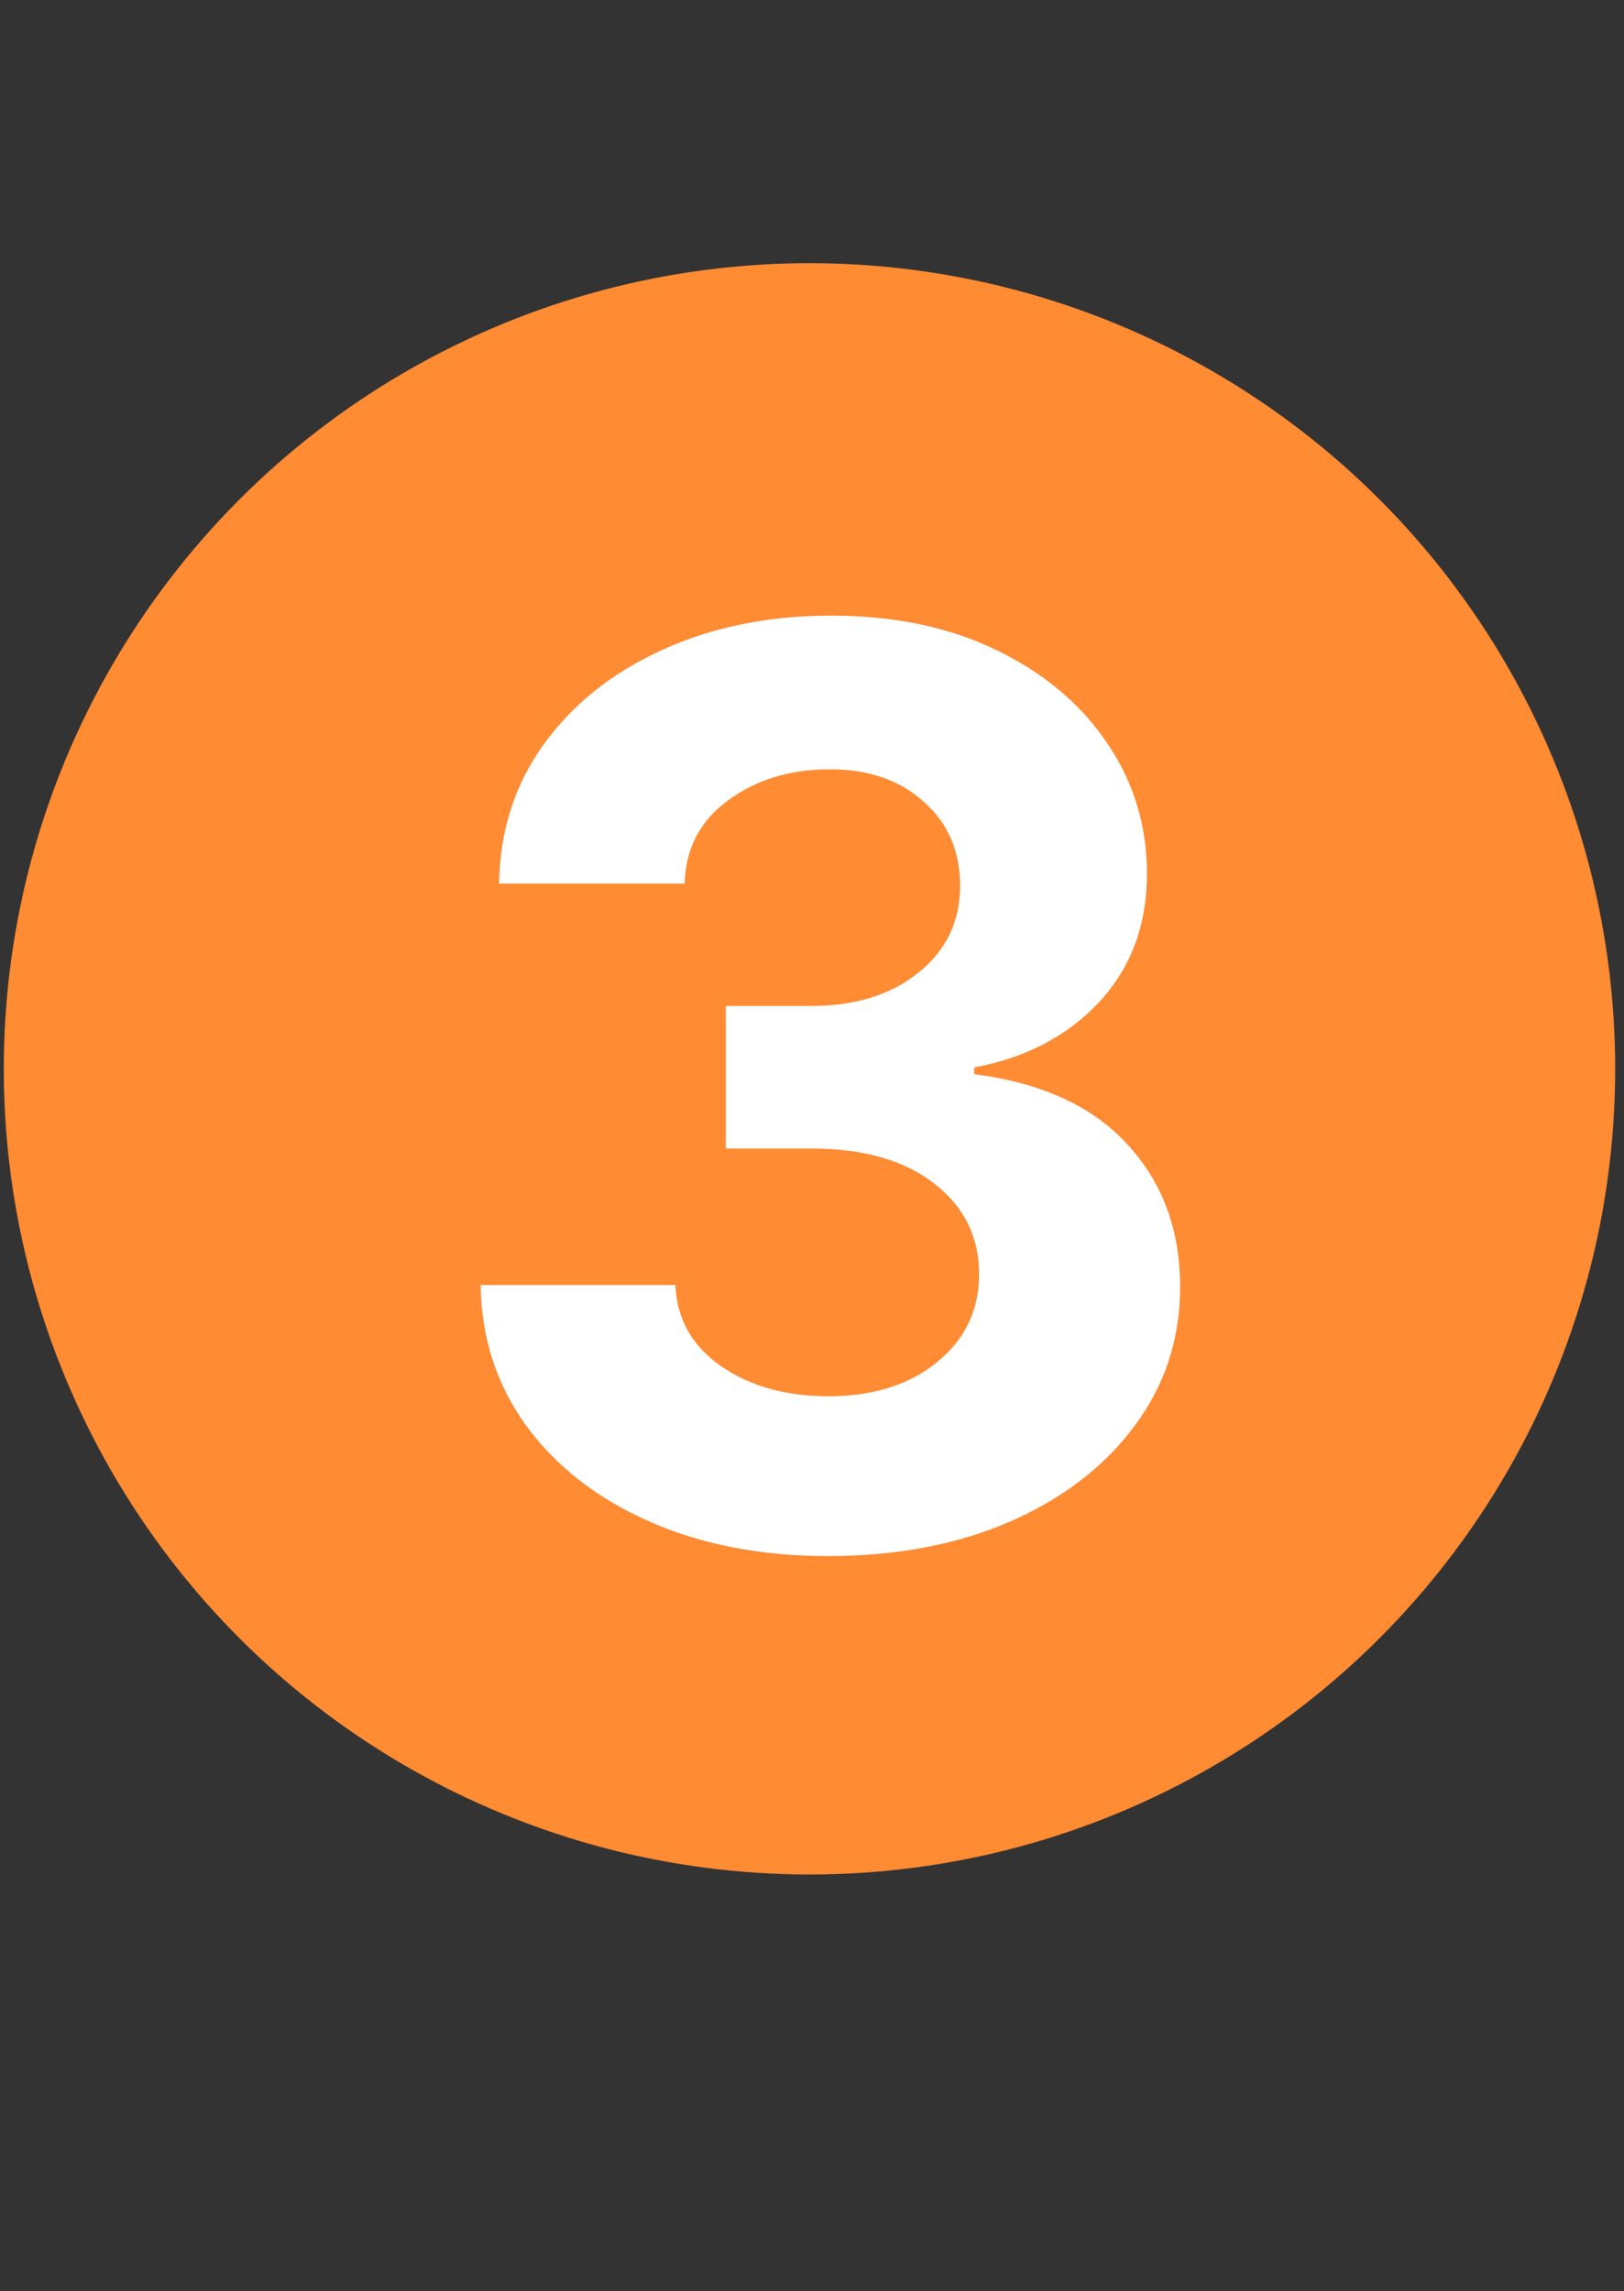
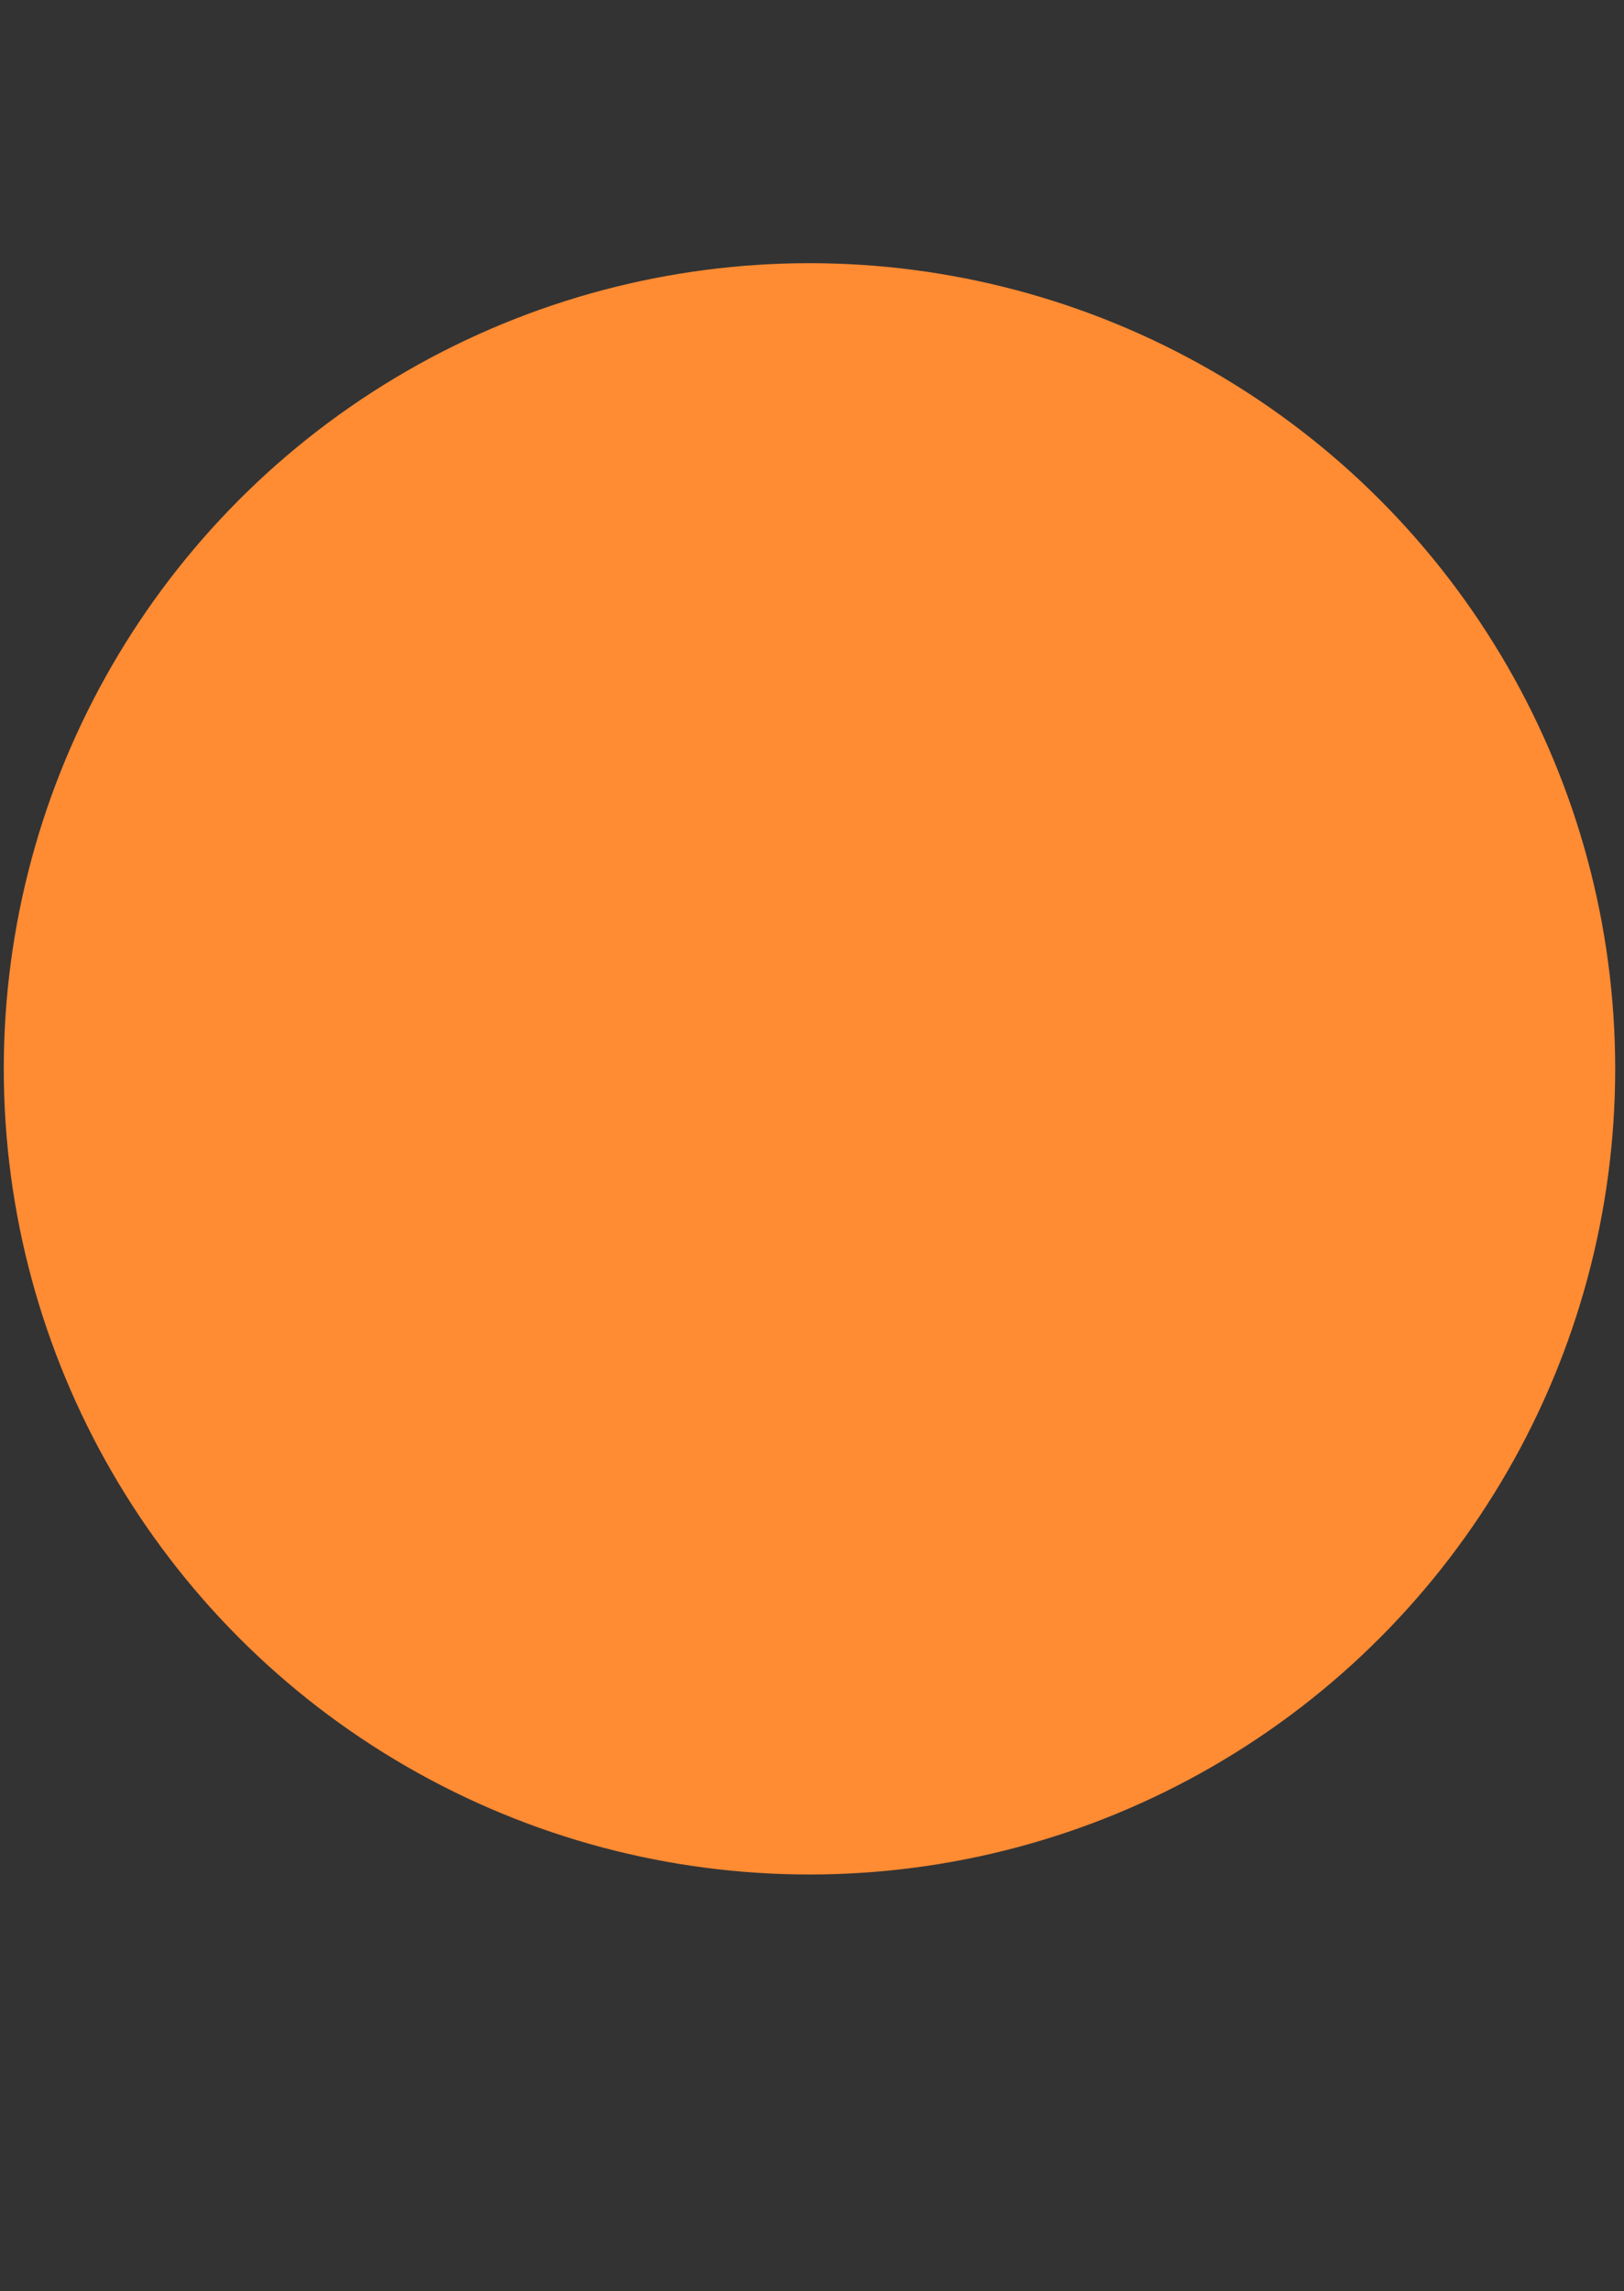
<svg xmlns="http://www.w3.org/2000/svg" width="129" height="182" viewBox="0 0 129 182" fill="none">
  <rect x="0" y="0" width="129" height="182" fill="#333333" stroke="none" />
  <circle cx="64.3" cy="84.907" r="64" fill="#FF8B33" />
-   <path d="M65.764 123.612C60.458 123.612 55.738 122.701 51.603 120.878C47.469 119.055 44.214 116.532 41.838 113.31C39.462 110.054 38.241 106.311 38.176 102.079H53.654C53.752 104.748 54.956 106.897 57.268 108.524C59.579 110.119 62.427 110.917 65.812 110.917C69.328 110.917 72.193 110.022 74.406 108.231C76.652 106.409 77.775 104.065 77.775 101.2C77.775 98.27 76.587 95.878 74.211 94.022C71.835 92.167 68.579 91.239 64.445 91.239H57.658V79.911H64.445C67.928 79.911 70.76 79.032 72.941 77.274C75.155 75.517 76.262 73.205 76.262 70.341C76.262 67.606 75.301 65.393 73.381 63.7C71.493 61.975 69.003 61.112 65.91 61.112C62.753 61.112 60.051 61.942 57.805 63.602C55.591 65.23 54.452 67.427 54.387 70.194H39.641C39.706 65.995 40.894 62.3 43.205 59.11C45.516 55.92 48.641 53.43 52.58 51.64C56.551 49.817 61.027 48.905 66.008 48.905C71.021 48.905 75.399 49.817 79.143 51.64C82.919 53.463 85.848 55.92 87.932 59.013C90.047 62.105 91.106 65.572 91.106 69.413C91.106 73.482 89.836 76.884 87.297 79.618C84.758 82.32 81.454 84.045 77.385 84.794V85.331C82.723 86.015 86.776 87.87 89.543 90.897C92.342 93.925 93.742 97.701 93.742 102.226C93.742 106.36 92.538 110.038 90.129 113.261C87.753 116.483 84.449 119.022 80.217 120.878C76.018 122.701 71.2 123.612 65.764 123.612Z" fill="white" />
</svg>